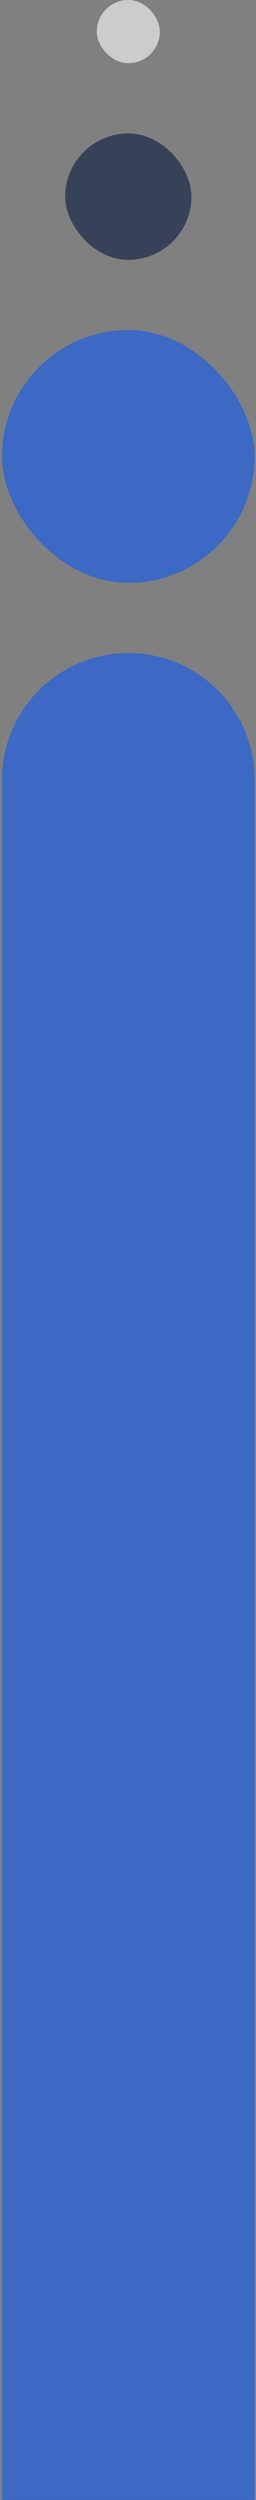
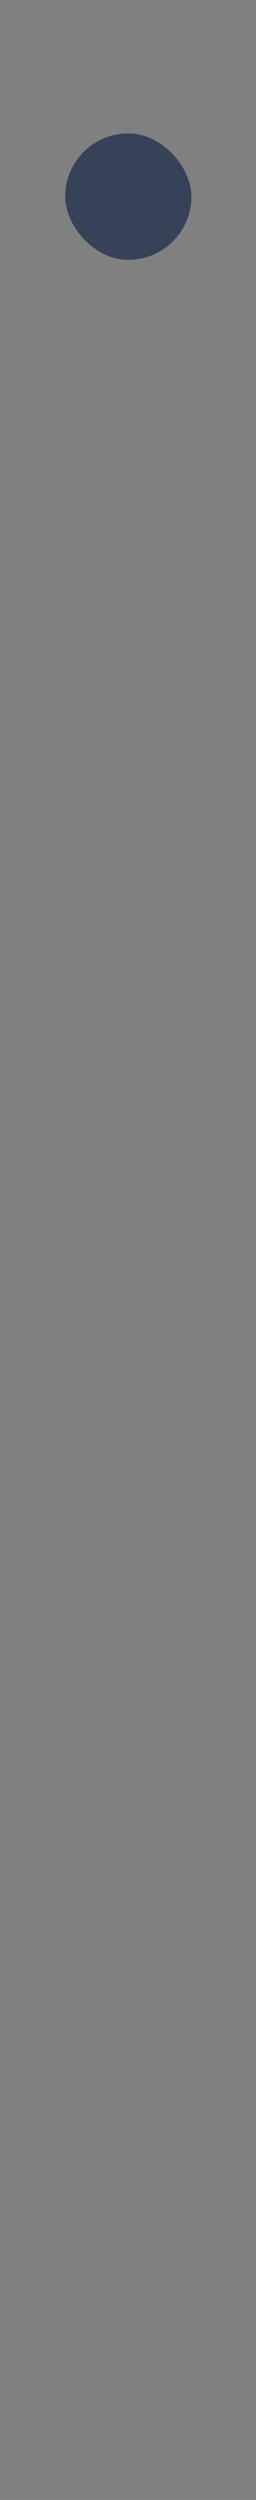
<svg xmlns="http://www.w3.org/2000/svg" width="73" height="712" viewBox="0 0 73 712" fill="none">
  <rect x="0" y="0" width="73" height="712" fill="#808080" stroke="none" />
-   <path opacity="0.6" d="M0.587 222C0.587 202.118 16.705 186 36.587 186C56.47 186 72.587 202.118 72.587 222V712H0.587V222Z" fill="#0E5AF2" />
-   <rect opacity="0.6" x="0.587" y="94" width="72" height="72" rx="36" fill="#0E5AF2" />
  <rect opacity="0.6" x="18.587" y="38" width="36" height="36" rx="18" fill="#071A3E" />
-   <rect opacity="0.6" x="27.587" width="18" height="18" rx="9" fill="white" />
</svg>